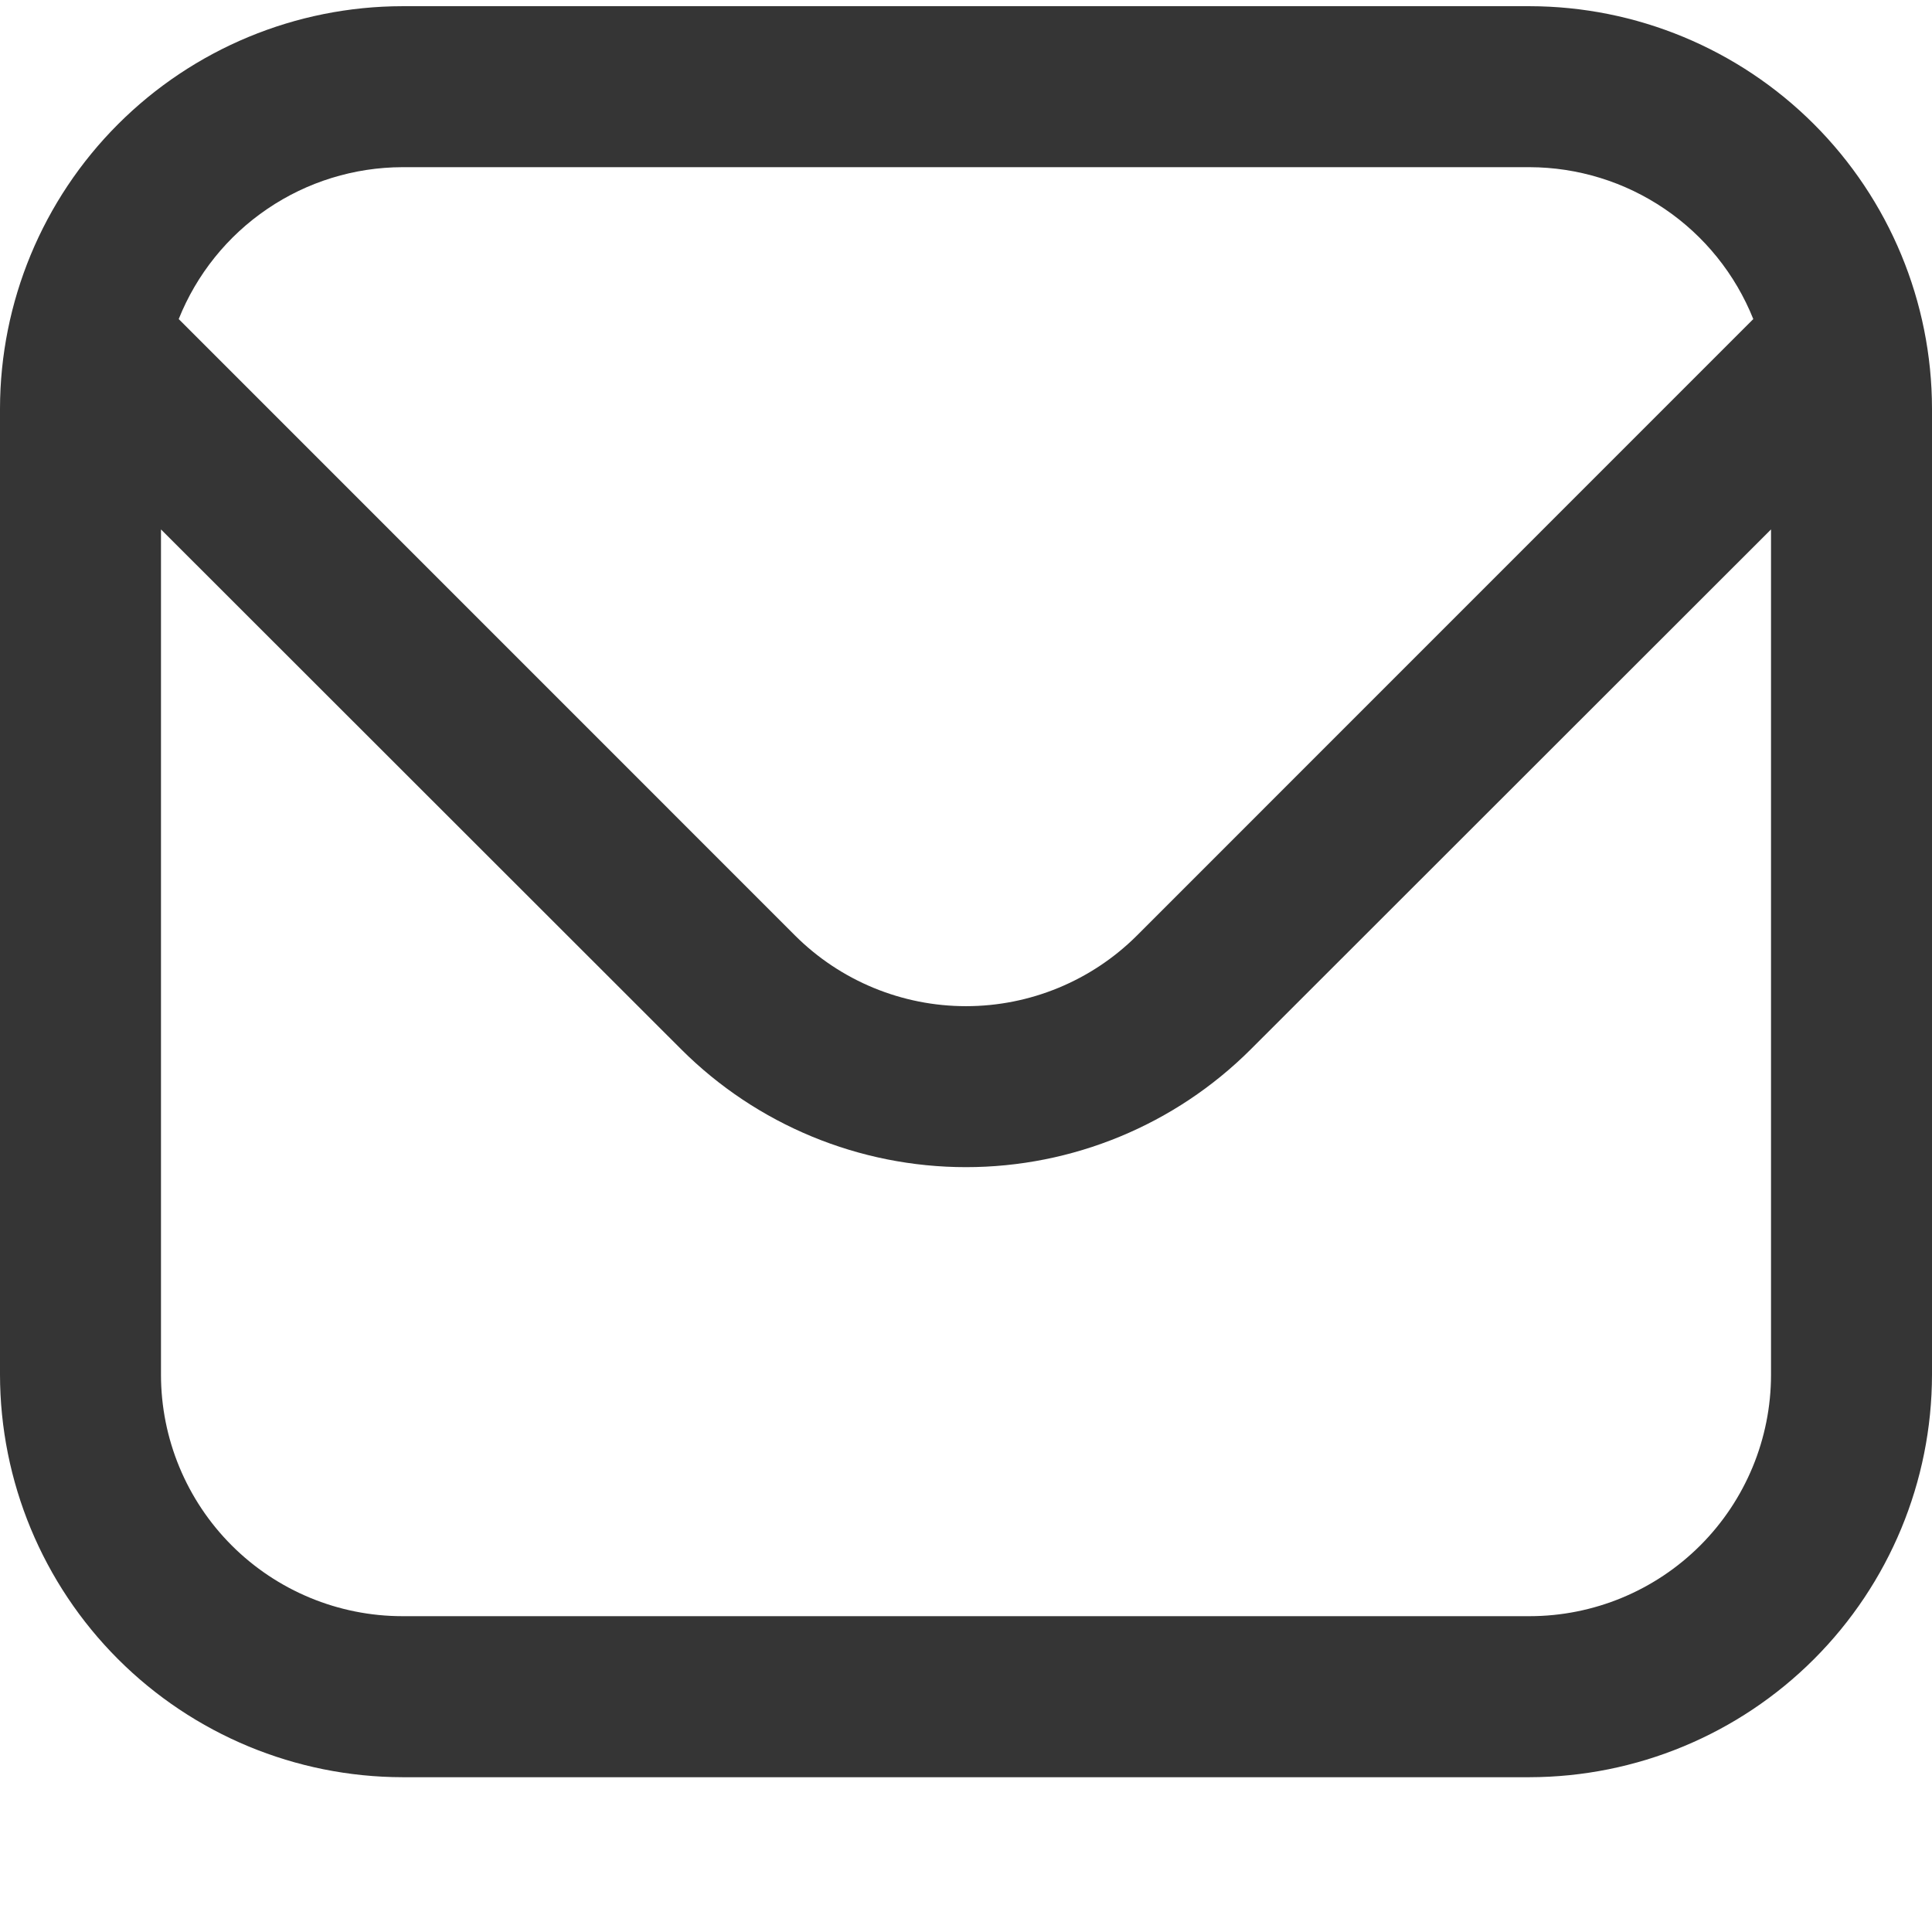
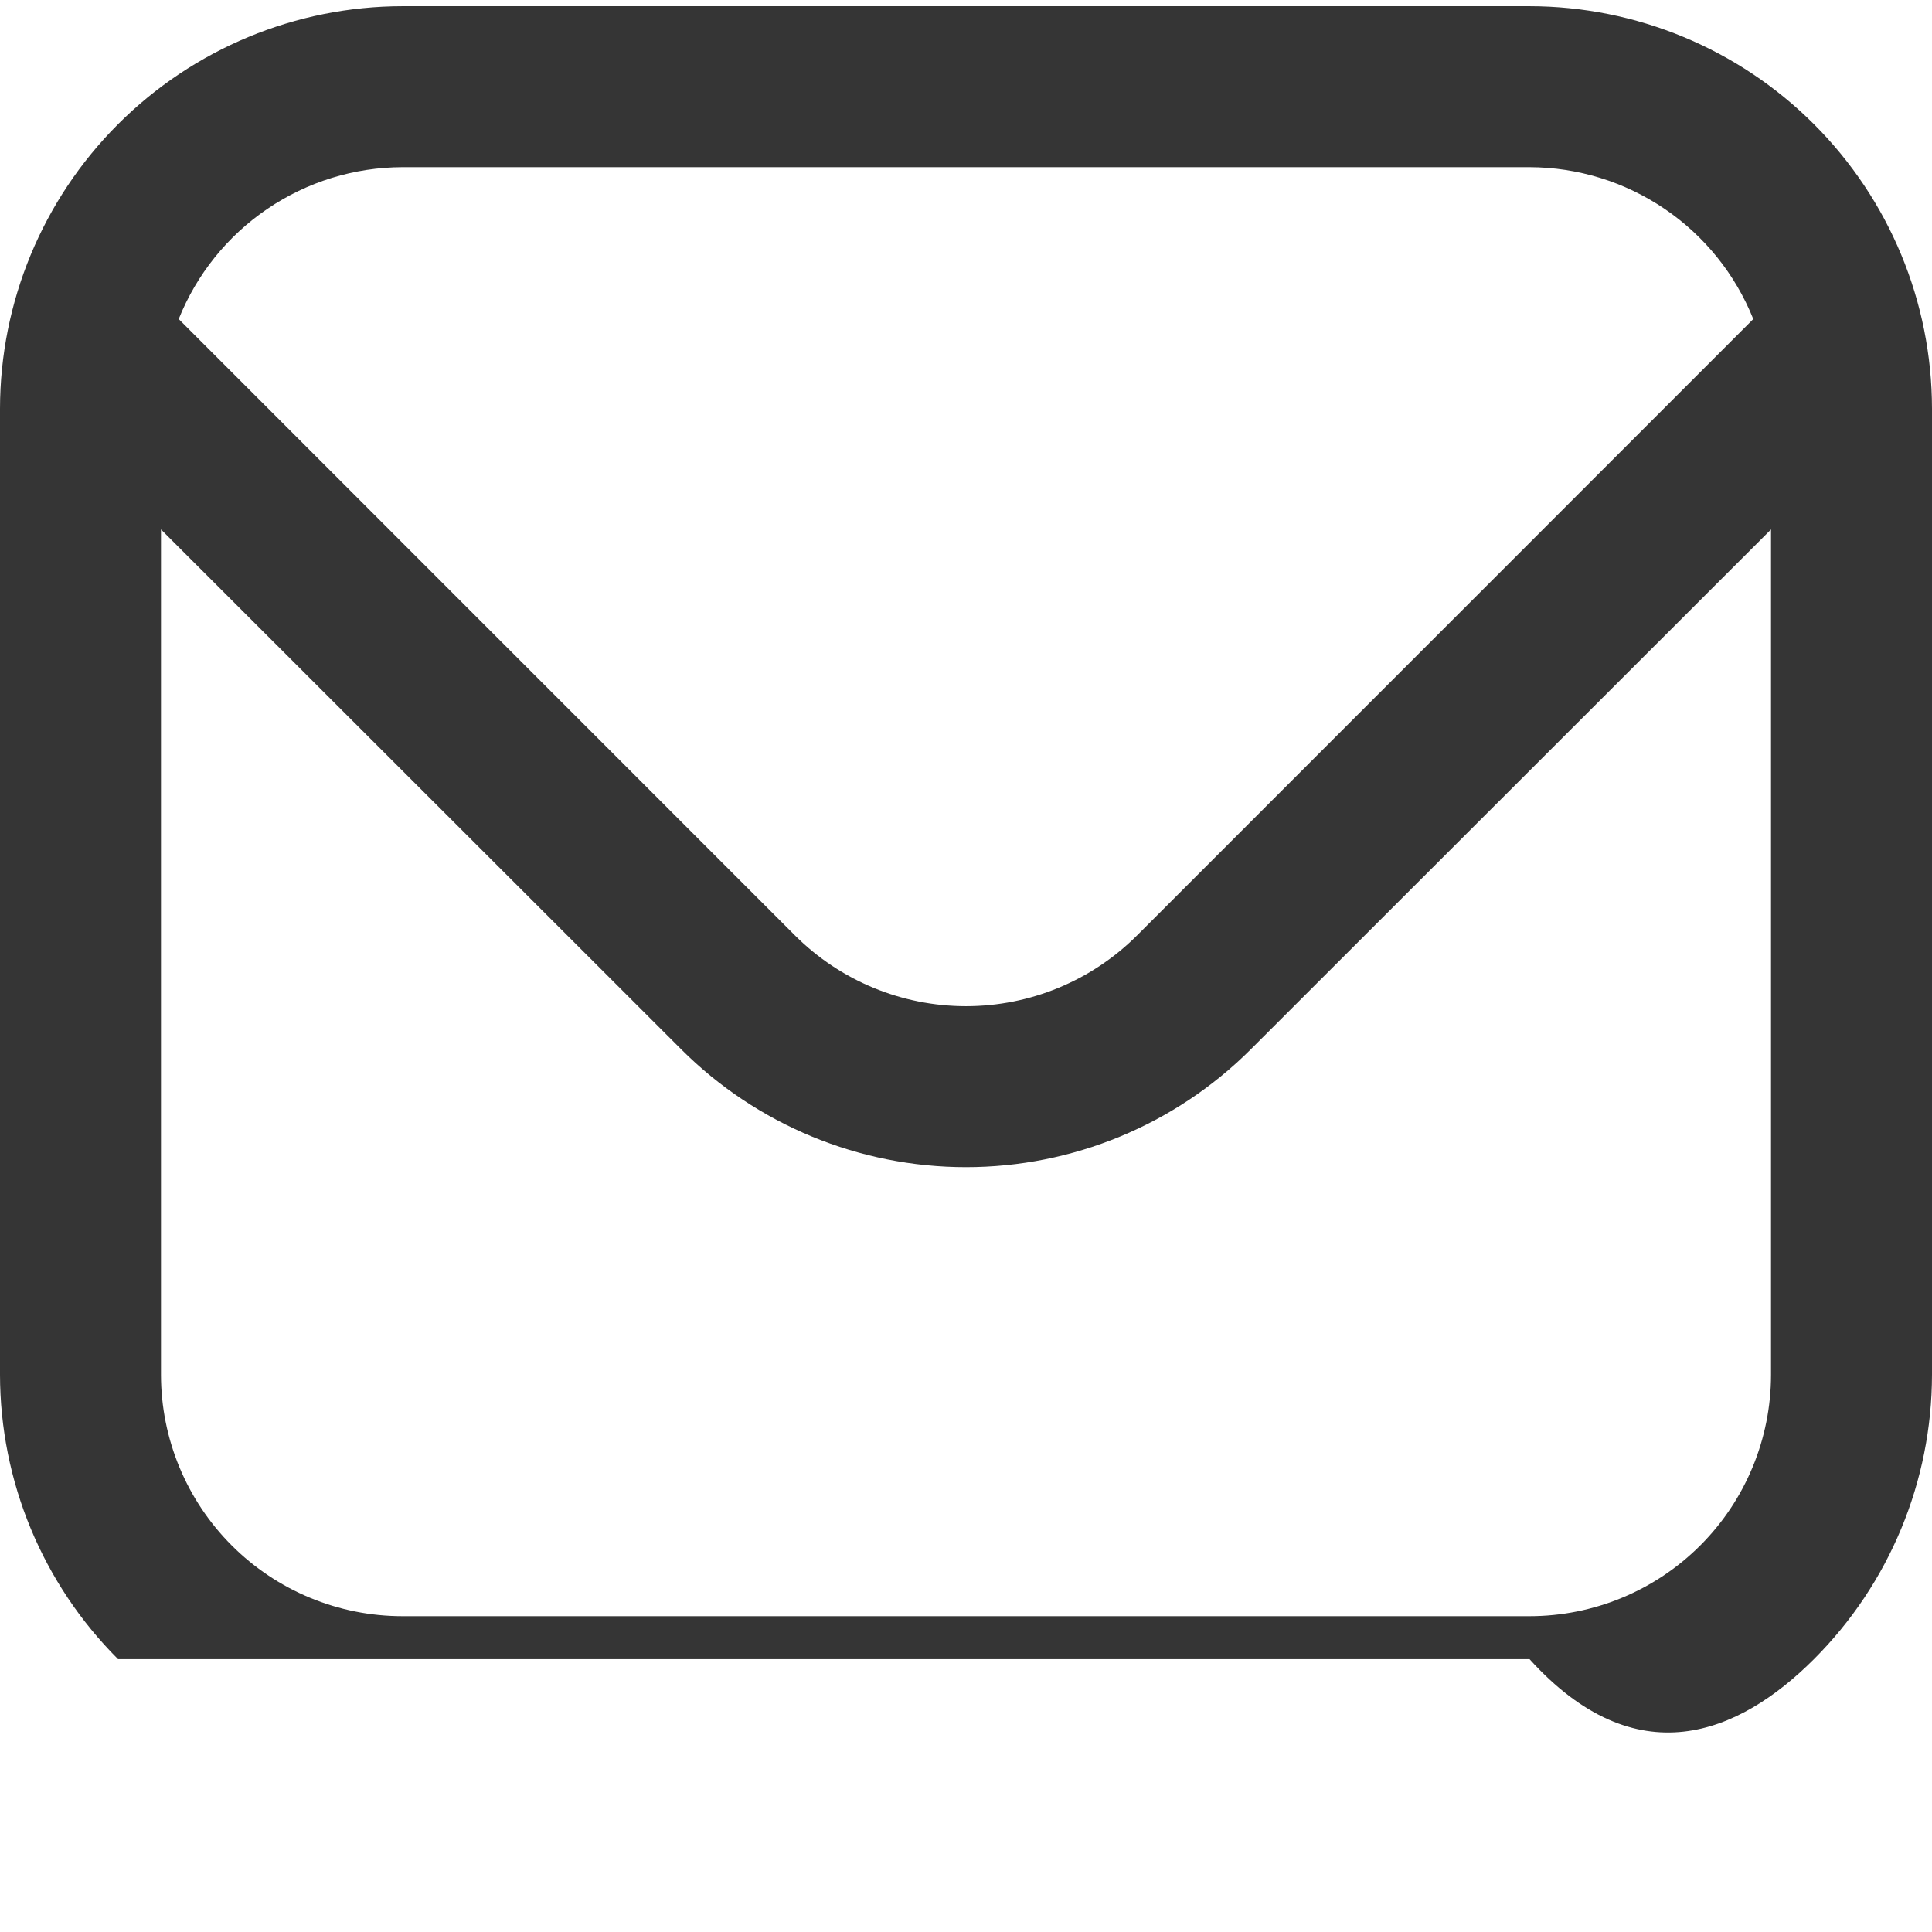
<svg xmlns="http://www.w3.org/2000/svg" width="34" height="34" viewBox="0 0 34 34" fill="none">
-   <path d="M26.917 0.109H7.083C5.205 0.111 3.405 0.858 2.077 2.186C0.749 3.514 0.002 5.314 0 7.192L0 24.192C0.002 26.07 0.749 27.87 2.077 29.198C3.405 30.526 5.205 31.273 7.083 31.276H26.917C28.795 31.273 30.595 30.526 31.923 29.198C33.251 27.87 33.998 26.07 34 24.192V7.192C33.998 5.314 33.251 3.514 31.923 2.186C30.595 0.858 28.795 0.111 26.917 0.109ZM7.083 2.942H26.917C27.765 2.944 28.593 3.199 29.295 3.676C29.997 4.152 30.54 4.828 30.855 5.615L20.006 16.466C19.208 17.261 18.127 17.707 17 17.707C15.873 17.707 14.792 17.261 13.994 16.466L3.145 5.615C3.46 4.828 4.003 4.152 4.705 3.676C5.407 3.199 6.235 2.944 7.083 2.942ZM26.917 28.442H7.083C5.956 28.442 4.875 27.994 4.078 27.197C3.281 26.4 2.833 25.319 2.833 24.192V9.317L11.991 18.469C13.32 19.795 15.122 20.54 17 20.54C18.878 20.54 20.68 19.795 22.009 18.469L31.167 9.317V24.192C31.167 25.319 30.719 26.4 29.922 27.197C29.125 27.994 28.044 28.442 26.917 28.442Z" fill="#353535" />
+   <path d="M26.917 0.109H7.083C5.205 0.111 3.405 0.858 2.077 2.186C0.749 3.514 0.002 5.314 0 7.192L0 24.192C0.002 26.07 0.749 27.87 2.077 29.198H26.917C28.795 31.273 30.595 30.526 31.923 29.198C33.251 27.87 33.998 26.07 34 24.192V7.192C33.998 5.314 33.251 3.514 31.923 2.186C30.595 0.858 28.795 0.111 26.917 0.109ZM7.083 2.942H26.917C27.765 2.944 28.593 3.199 29.295 3.676C29.997 4.152 30.54 4.828 30.855 5.615L20.006 16.466C19.208 17.261 18.127 17.707 17 17.707C15.873 17.707 14.792 17.261 13.994 16.466L3.145 5.615C3.46 4.828 4.003 4.152 4.705 3.676C5.407 3.199 6.235 2.944 7.083 2.942ZM26.917 28.442H7.083C5.956 28.442 4.875 27.994 4.078 27.197C3.281 26.4 2.833 25.319 2.833 24.192V9.317L11.991 18.469C13.32 19.795 15.122 20.54 17 20.54C18.878 20.54 20.68 19.795 22.009 18.469L31.167 9.317V24.192C31.167 25.319 30.719 26.4 29.922 27.197C29.125 27.994 28.044 28.442 26.917 28.442Z" fill="#353535" />
</svg>